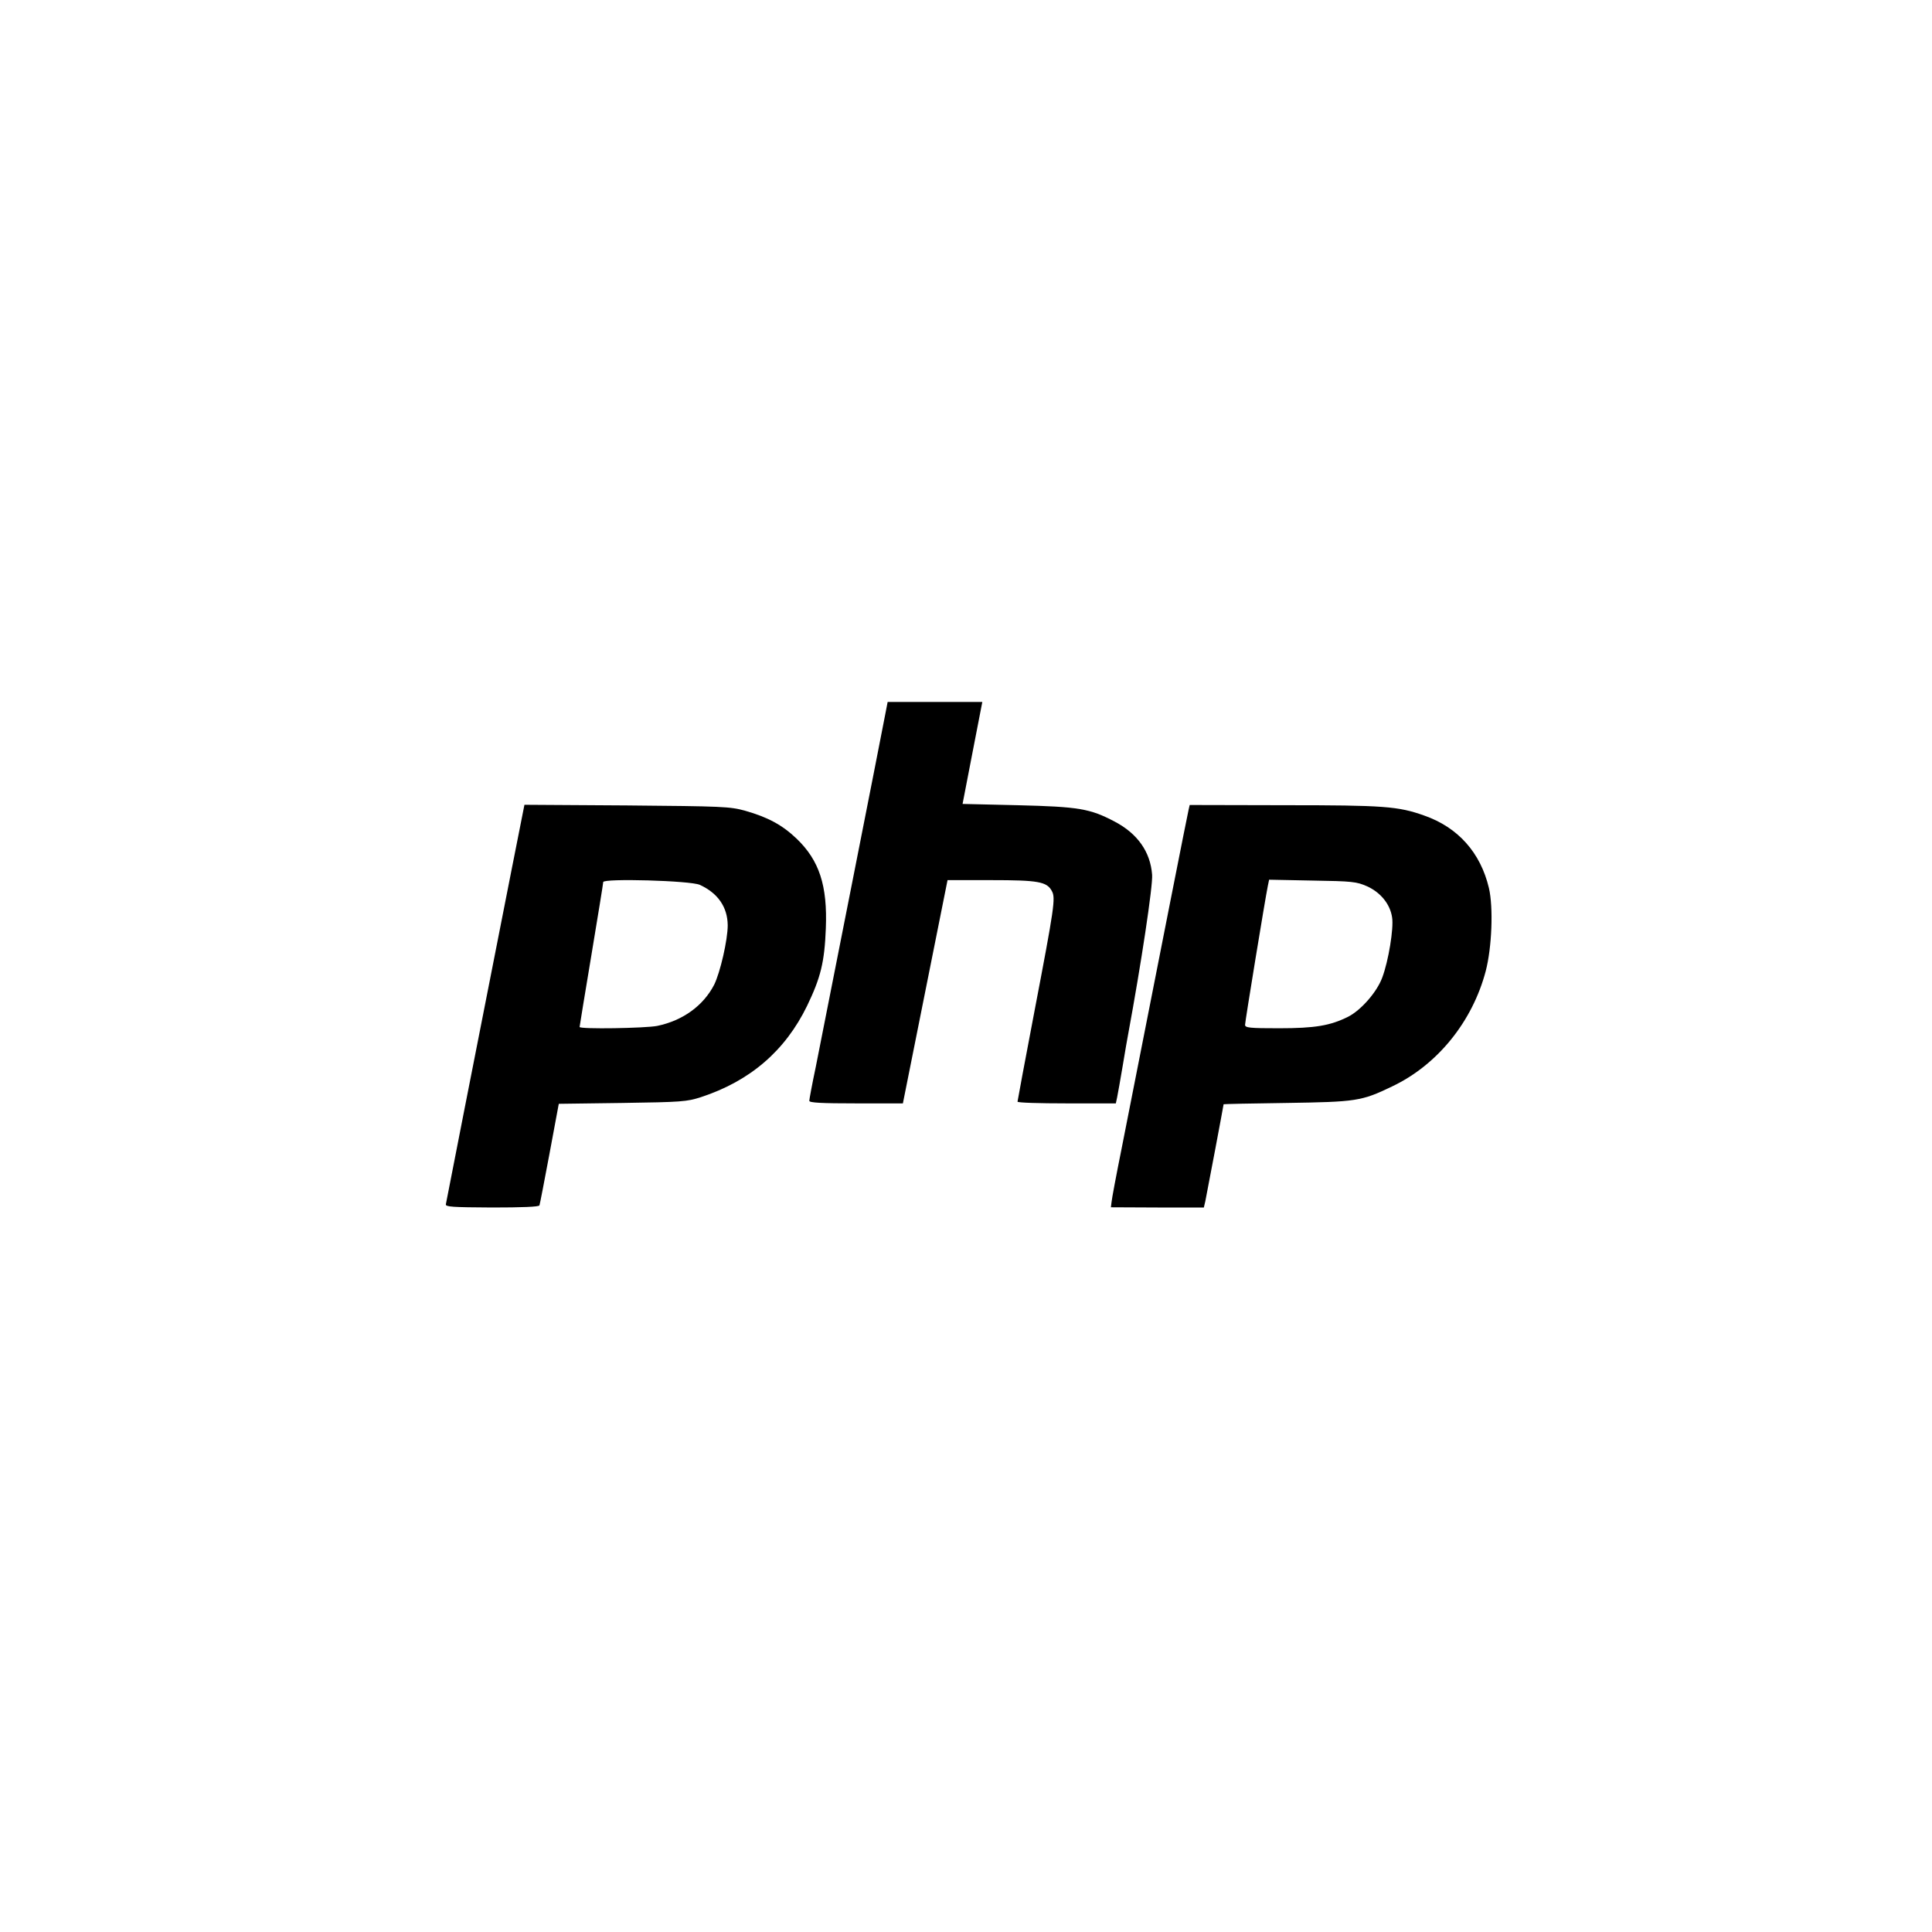
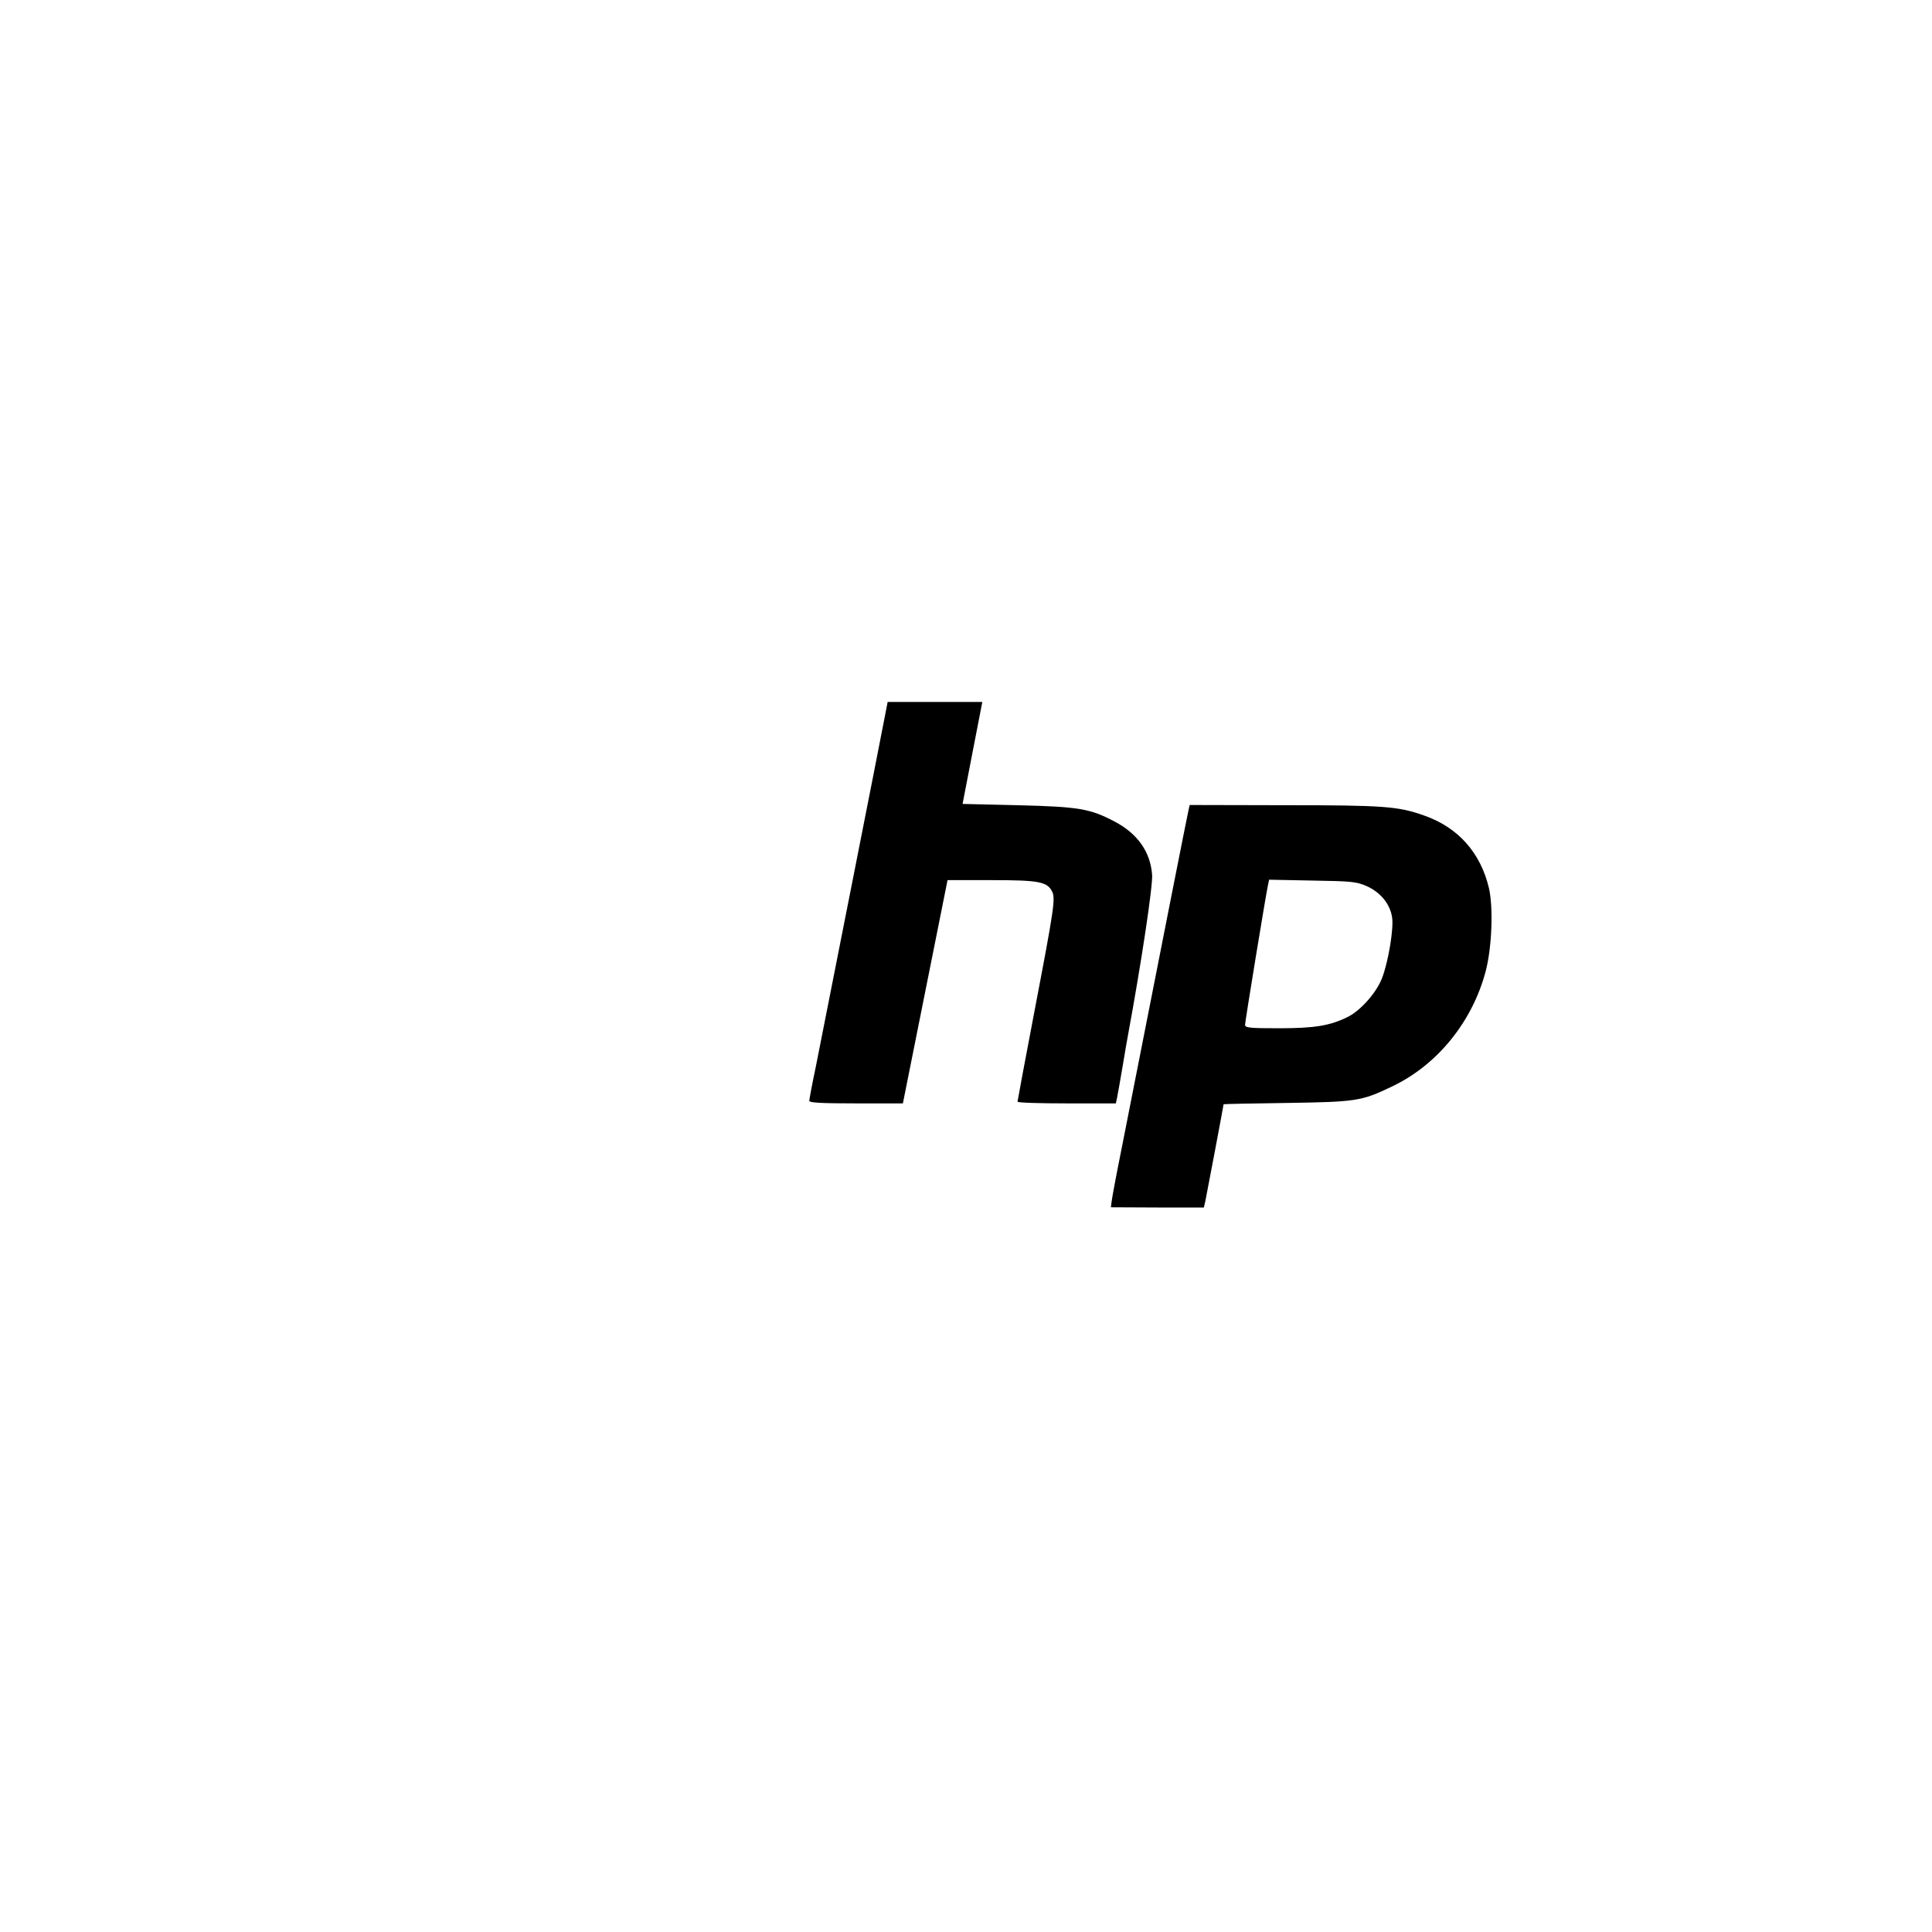
<svg xmlns="http://www.w3.org/2000/svg" version="1.0" width="900pt" height="900pt" viewBox="0 0 900 900" preserveAspectRatio="xMidYMid meet">
  <g transform="translate(0,900) scale(0.1,-0.1)" fill="#000000" stroke="none">
    <path d="M4122 5663 c-17 -92 -286 -1451 -322 -1634 -17 -80 -30 -151 -30 -157 0 -9 57 -12 218 -12 l218 0 104 520 104 520 203 0 c219 0 260 -7 283 -51 18 -32 11 -78 -80 -554 -44 -231 -80 -423 -80 -427 0 -5 103 -8 229 -8 l229 0 6 28 c3 15 15 81 26 147 11 66 22 131 25 145 61 330 116 694 112 745 -8 107 -68 192 -175 248 -114 60 -166 69 -452 76 l-256 6 46 238 46 237 -221 0 -220 0 -13 -67z" />
-     <path d="M2387 4968 c-188 -955 -308 -1565 -310 -1578 -2 -12 30 -14 215 -15 138 0 219 3 221 10 2 5 23 114 47 242 l43 231 296 4 c276 4 301 6 366 27 229 75 393 216 495 426 63 131 81 203 87 360 8 199 -30 317 -137 419 -66 63 -133 99 -238 129 -72 20 -105 21 -553 25 l-476 3 -56 -283z m873 -90 c85 -39 129 -104 130 -188 0 -69 -35 -220 -63 -277 -50 -97 -145 -167 -265 -192 -55 -11 -362 -16 -362 -5 0 4 25 154 55 335 30 181 55 333 55 340 0 18 406 7 450 -13z" />
    <path d="M5537 5228 c-5 -20 -117 -587 -312 -1578 -25 -124 -46 -236 -47 -250 l-3 -24 217 -1 216 0 7 30 c8 38 85 447 85 451 0 1 132 4 293 6 325 5 349 8 492 77 211 100 374 302 436 537 29 111 36 297 15 387 -39 165 -144 283 -302 338 -121 43 -187 48 -650 48 l-442 1 -5 -22z m832 -357 c63 -29 107 -83 116 -145 8 -51 -17 -203 -46 -280 -25 -68 -100 -153 -160 -183 -83 -41 -153 -53 -321 -53 -136 0 -158 2 -158 16 0 15 94 589 106 647 l6 29 201 -4 c187 -3 206 -5 256 -27z" />
  </g>
</svg>